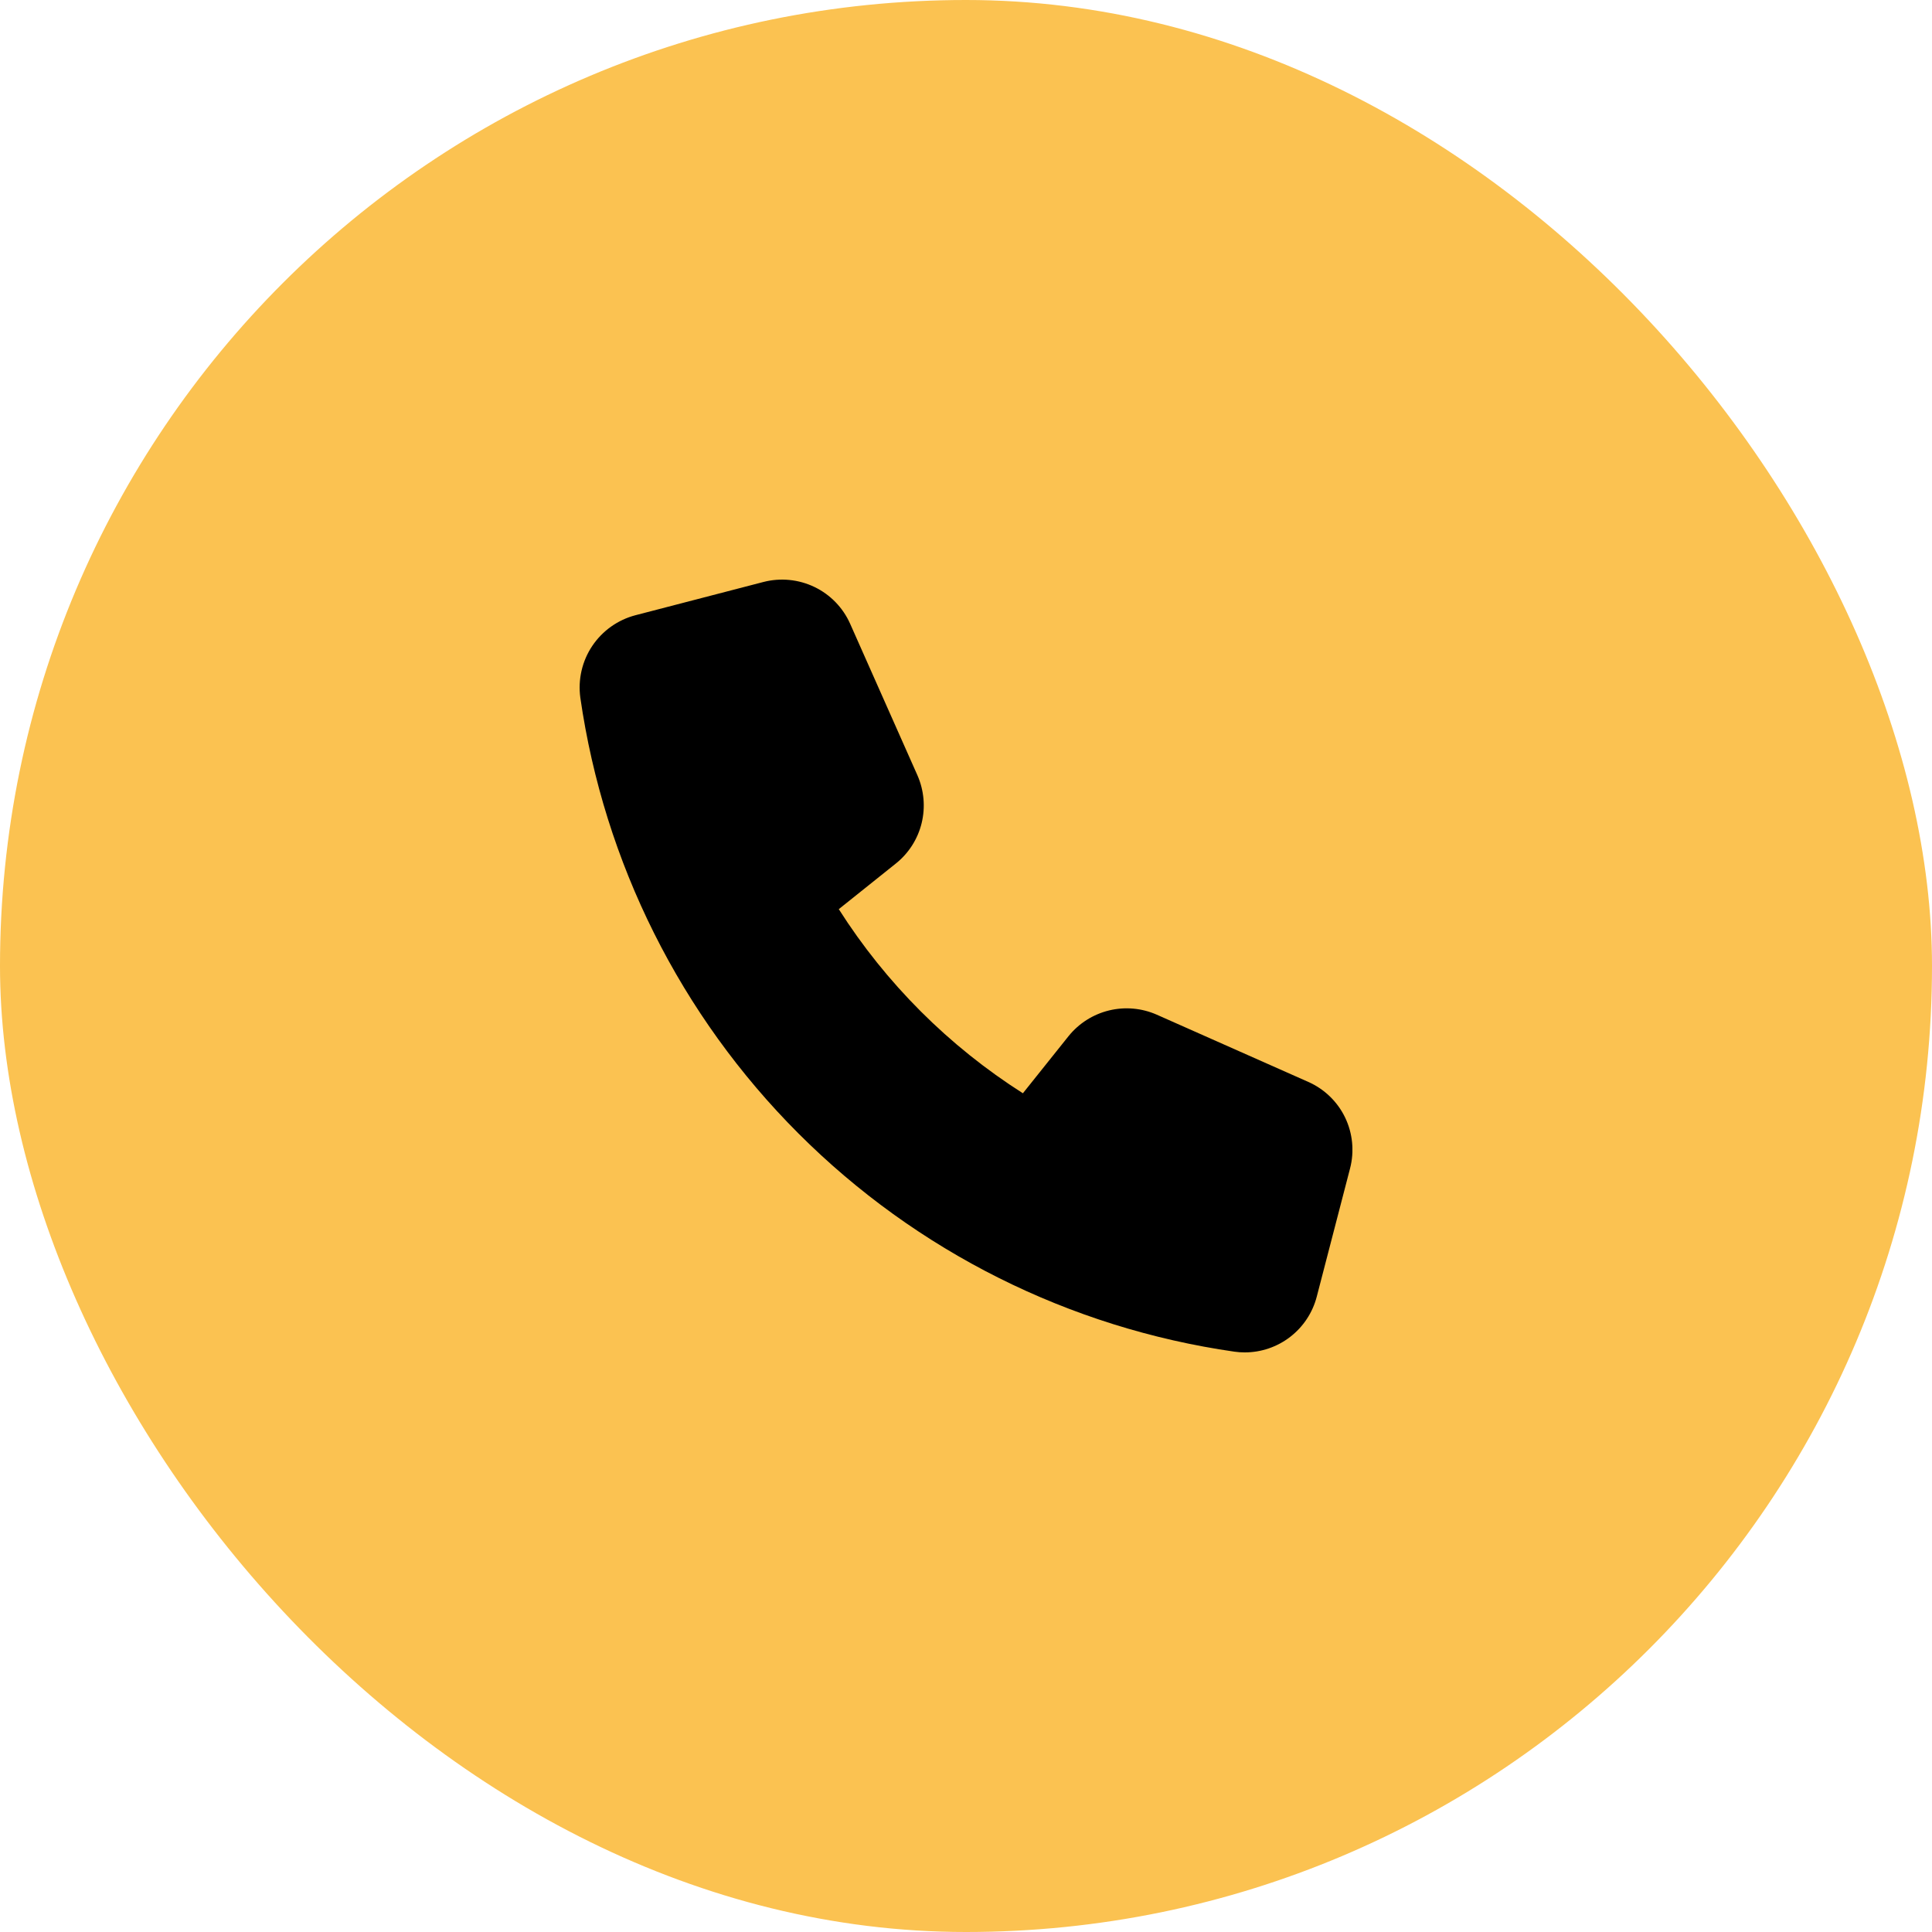
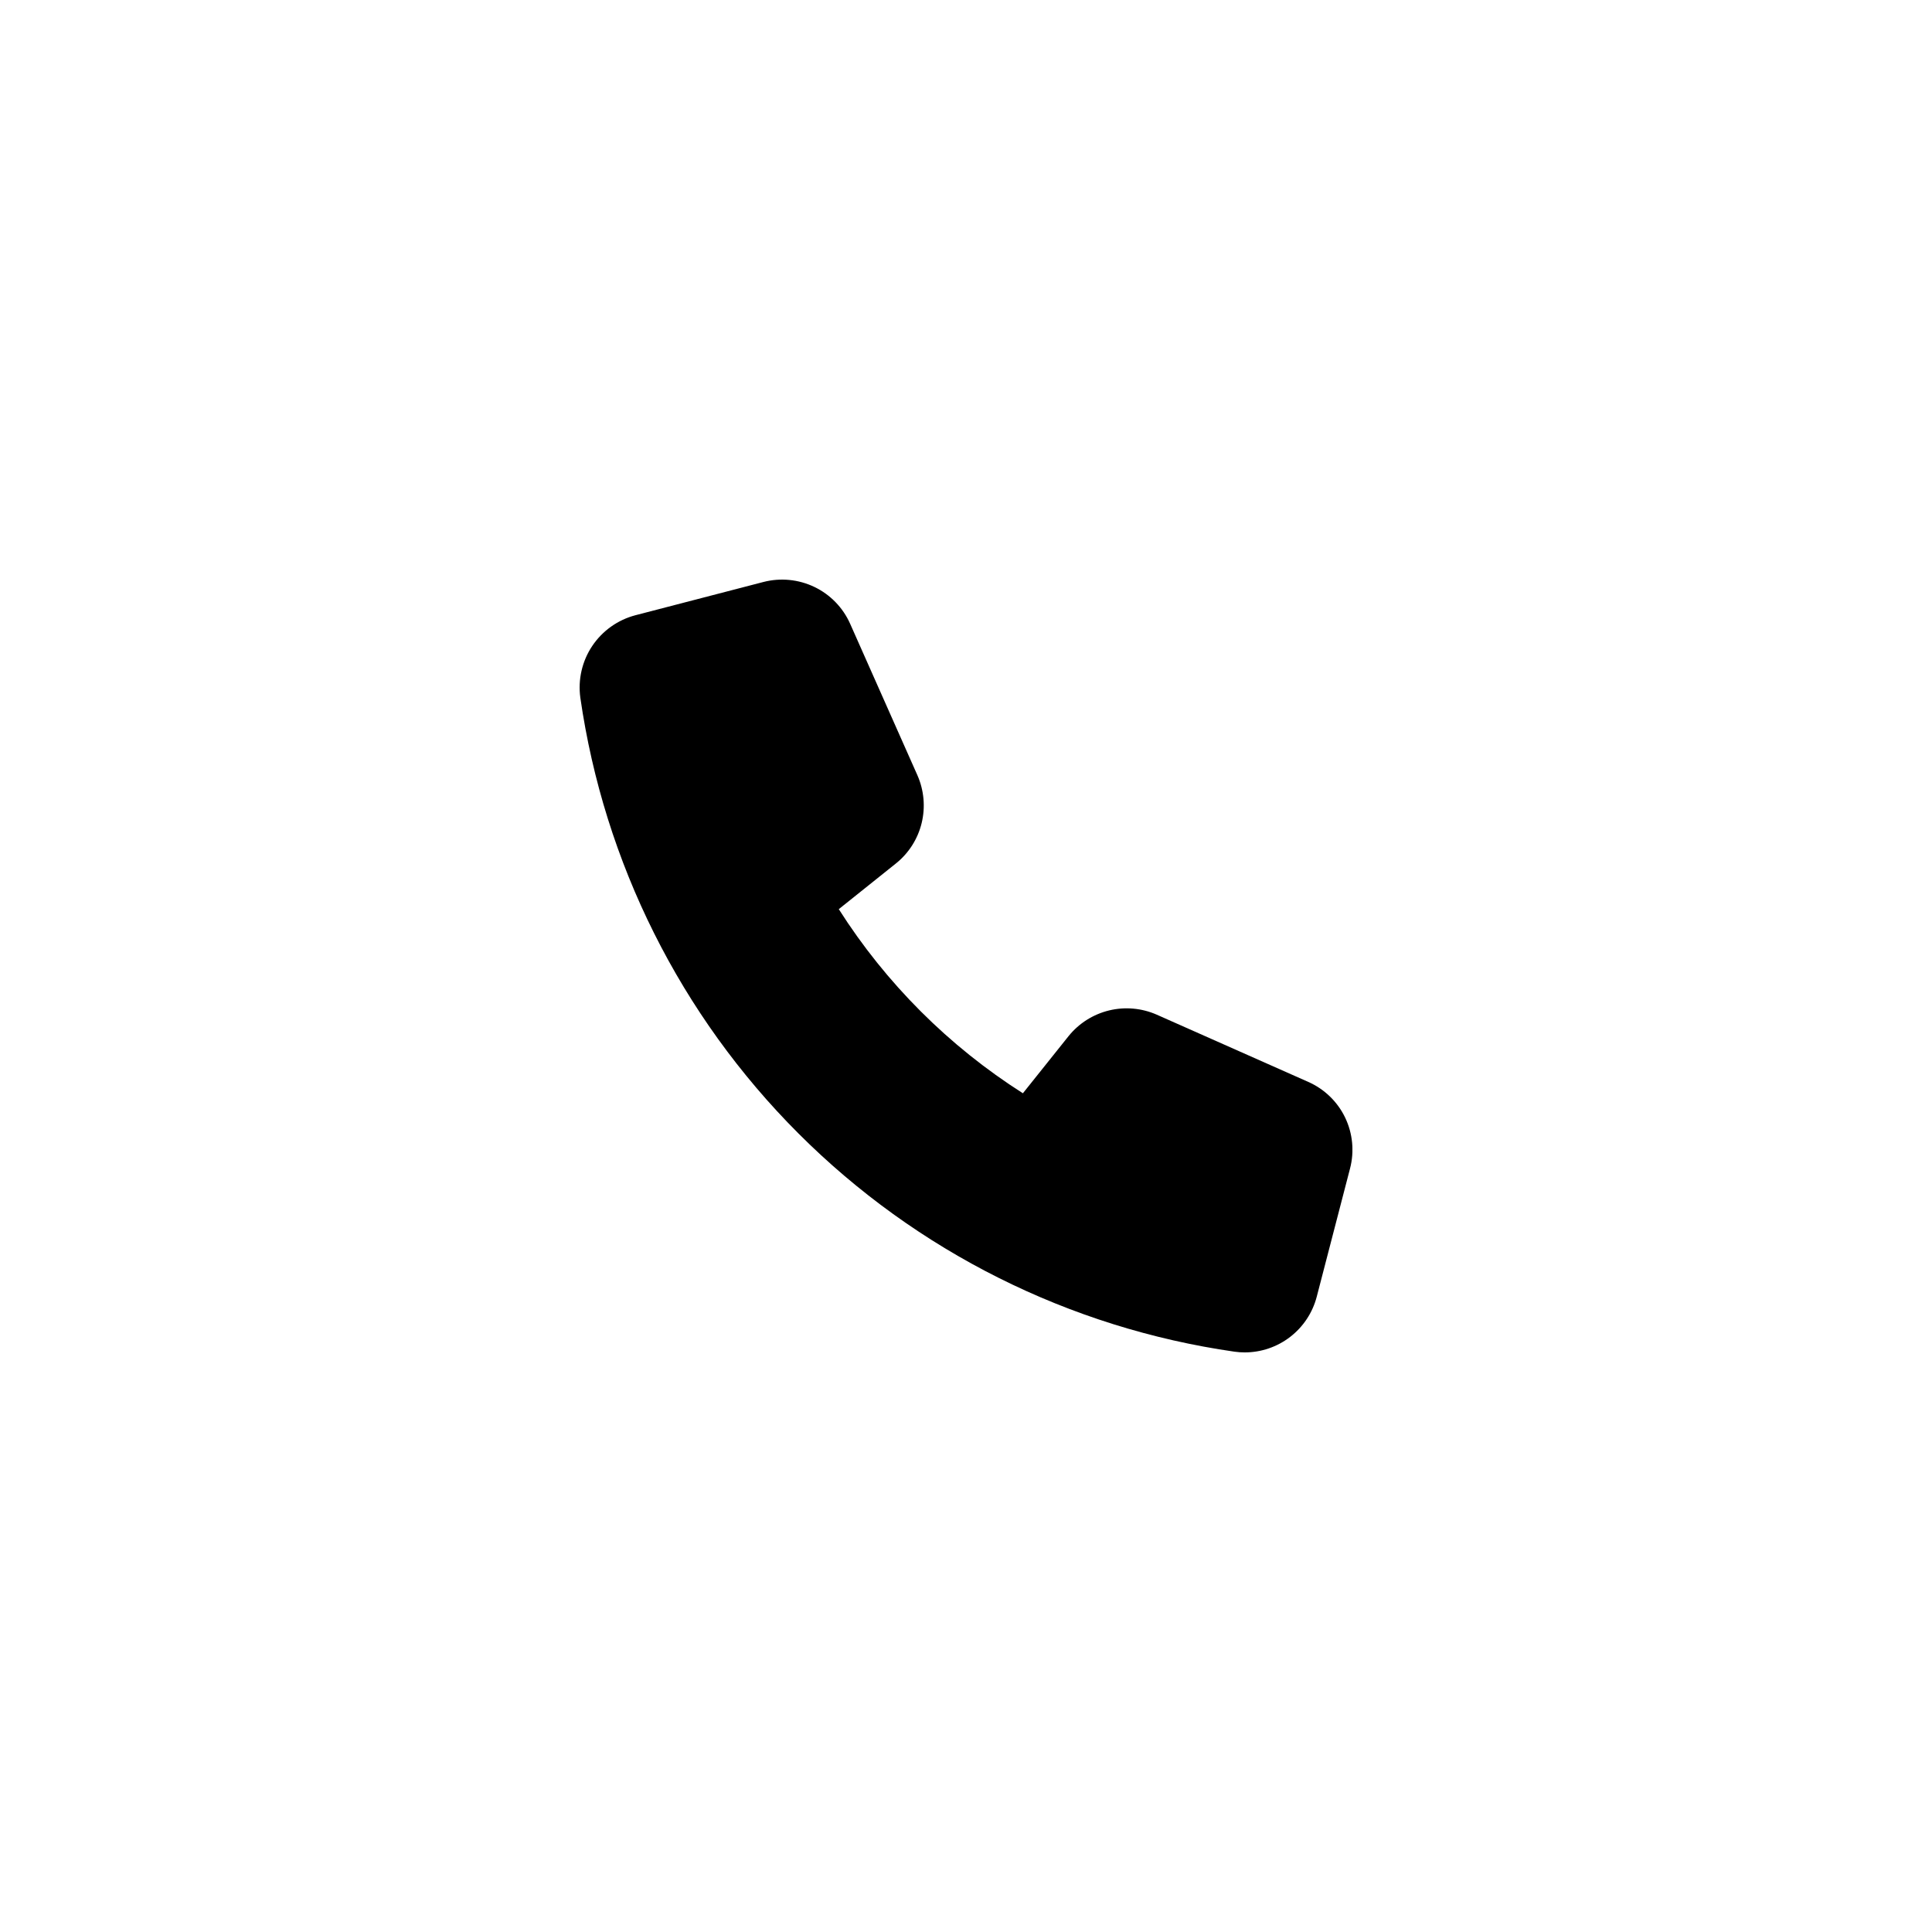
<svg xmlns="http://www.w3.org/2000/svg" width="40" height="40" viewBox="0 0 40 40" fill="none">
-   <rect width="40" height="40" rx="20" fill="#FBC251" />
  <g clip-path="url(#clip0_7169_13927)">
    <path d="M27.087 22.4L23.95 21.008C23.639 20.871 23.292 20.84 22.962 20.92C22.633 21 22.338 21.186 22.125 21.45L21.178 22.635C19.644 21.659 18.342 20.358 17.366 18.823L18.549 17.877C18.814 17.665 19.002 17.37 19.082 17.04C19.162 16.71 19.131 16.362 18.994 16.051L17.601 12.914C17.453 12.581 17.191 12.311 16.863 12.153C16.534 11.995 16.16 11.958 15.807 12.049L13.155 12.738C12.79 12.834 12.472 13.06 12.261 13.375C12.051 13.689 11.964 14.07 12.015 14.444C12.507 17.861 14.091 21.028 16.533 23.469C18.974 25.91 22.14 27.494 25.558 27.985C25.628 27.995 25.698 28 25.77 28C26.111 28 26.443 27.887 26.713 27.678C26.983 27.469 27.176 27.177 27.262 26.846L27.951 24.193C28.043 23.84 28.007 23.466 27.849 23.137C27.691 22.809 27.42 22.547 27.087 22.4Z" fill="black" />
  </g>
  <defs>
    <clipPath id="clip0_7169_13927">
      <rect width="16" height="16" fill="white" transform="translate(12 12)" />
    </clipPath>
  </defs>
</svg>